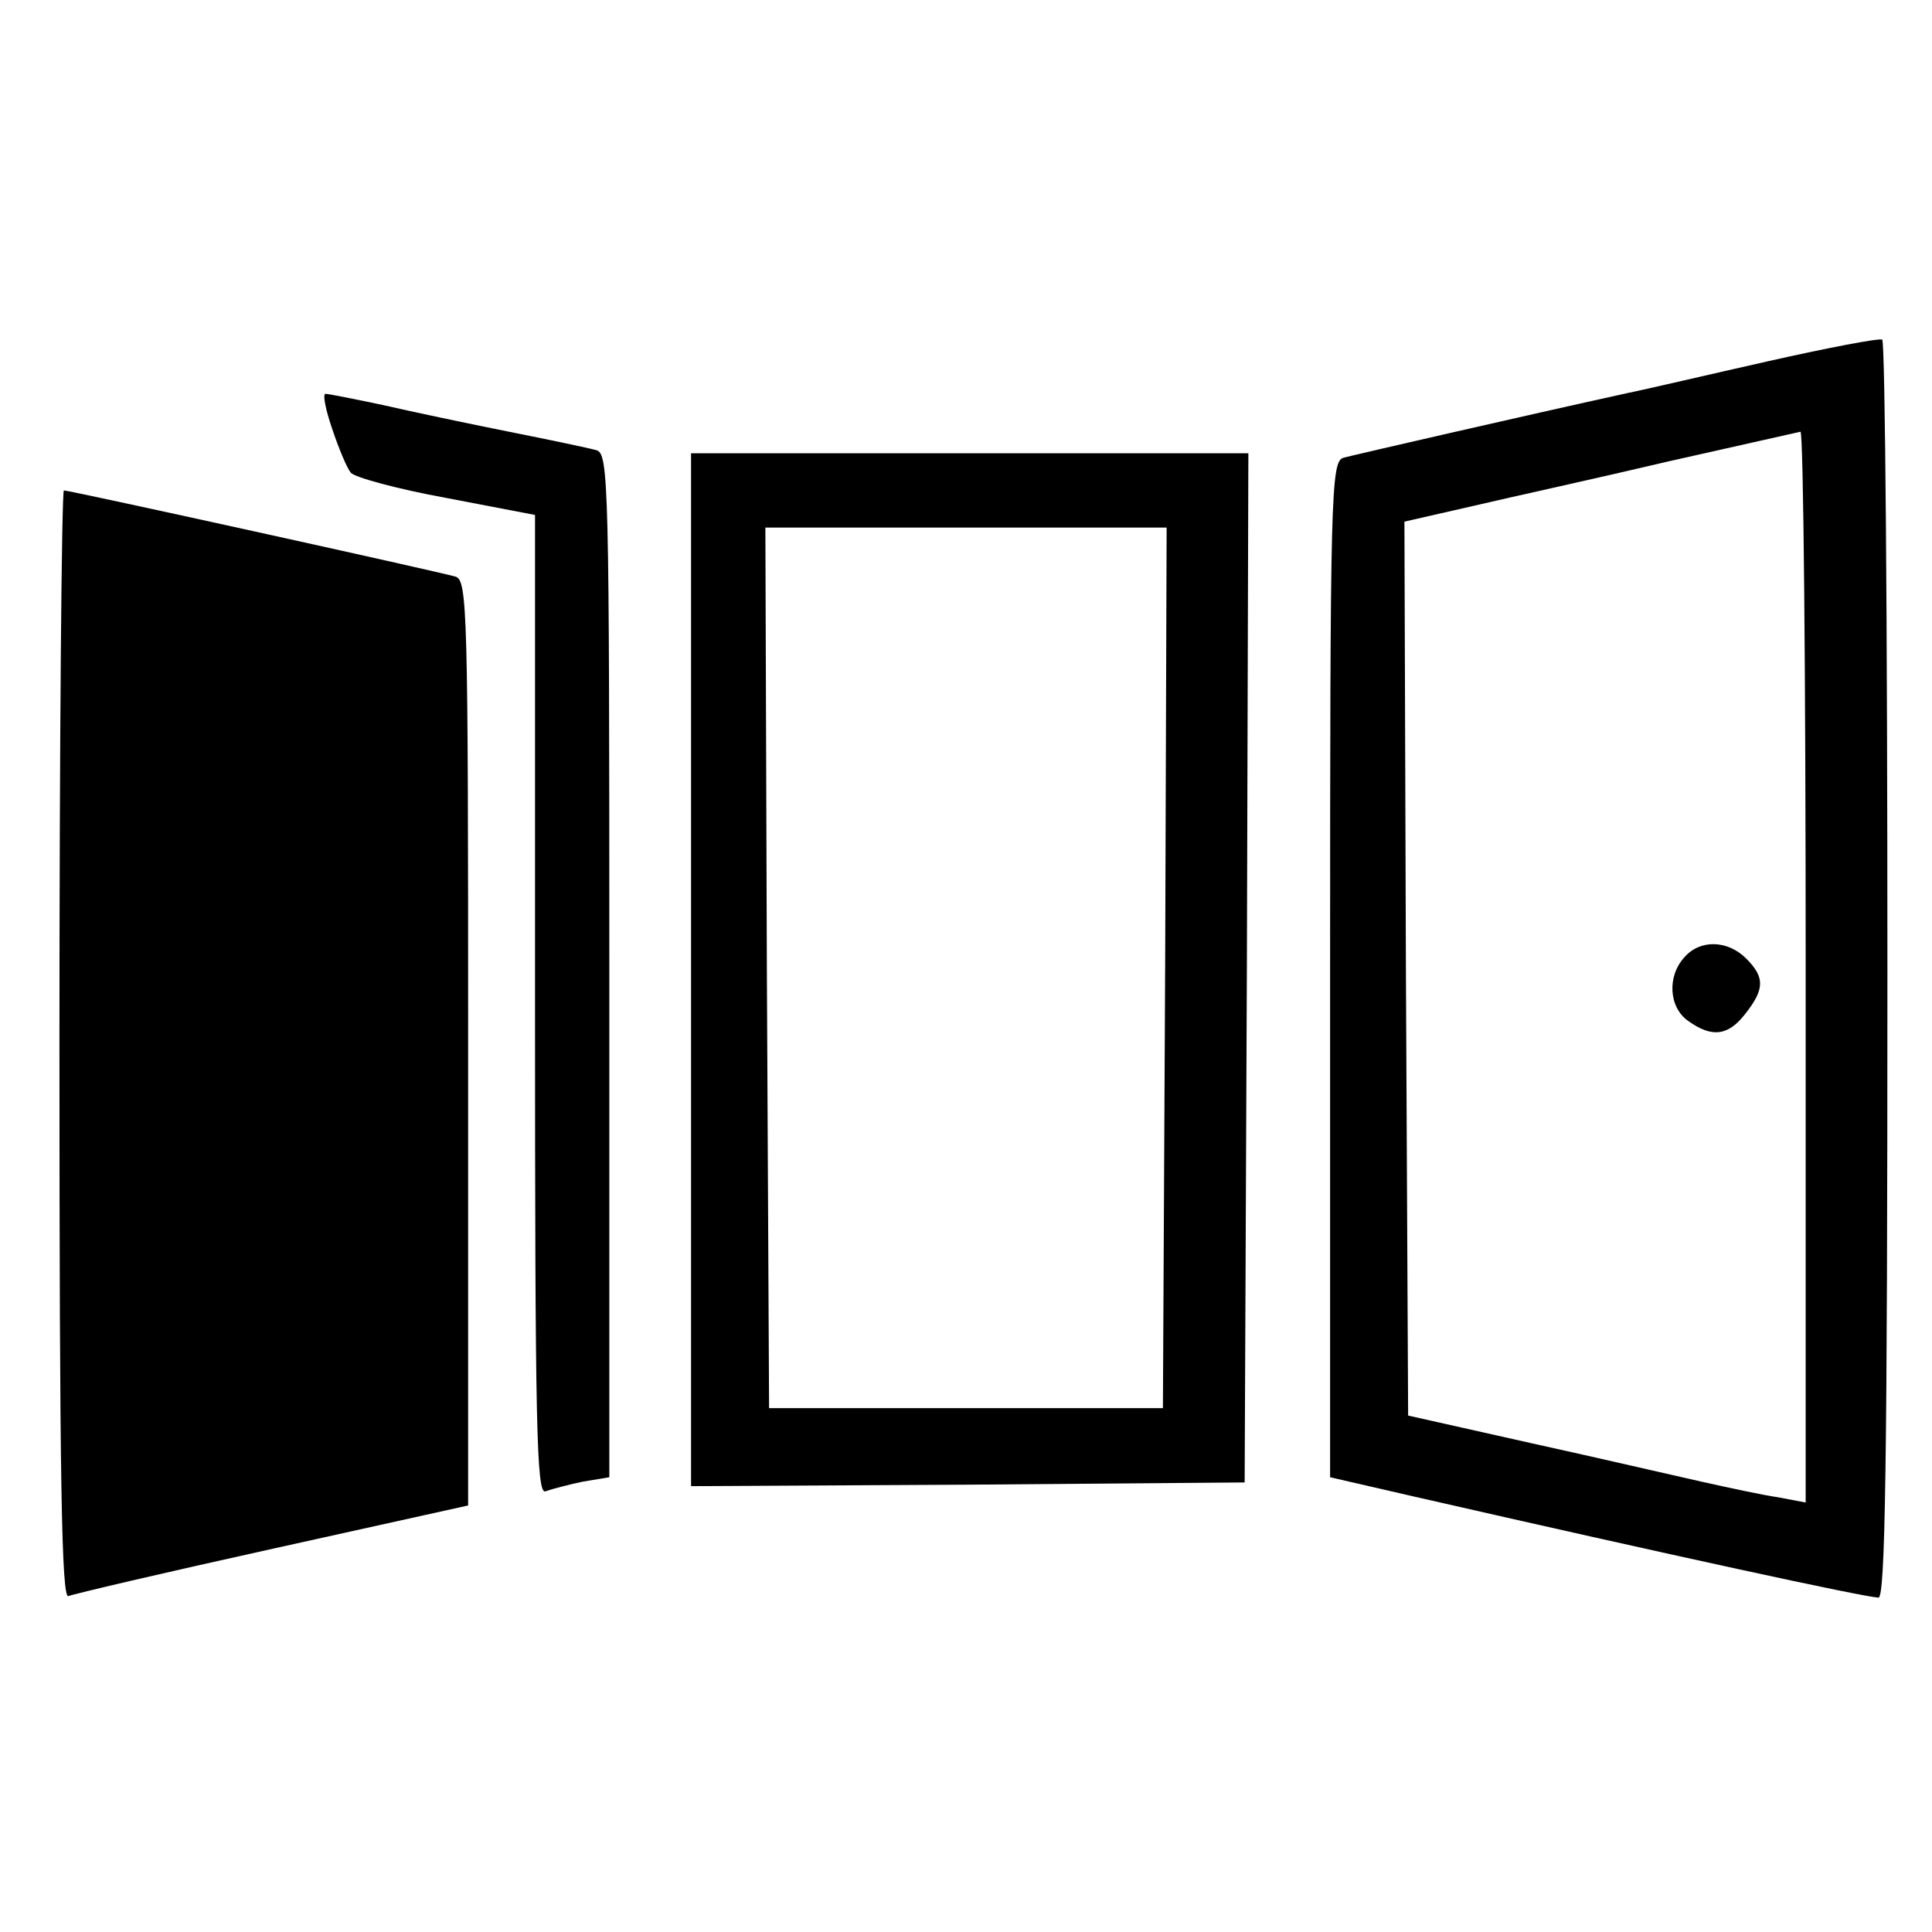
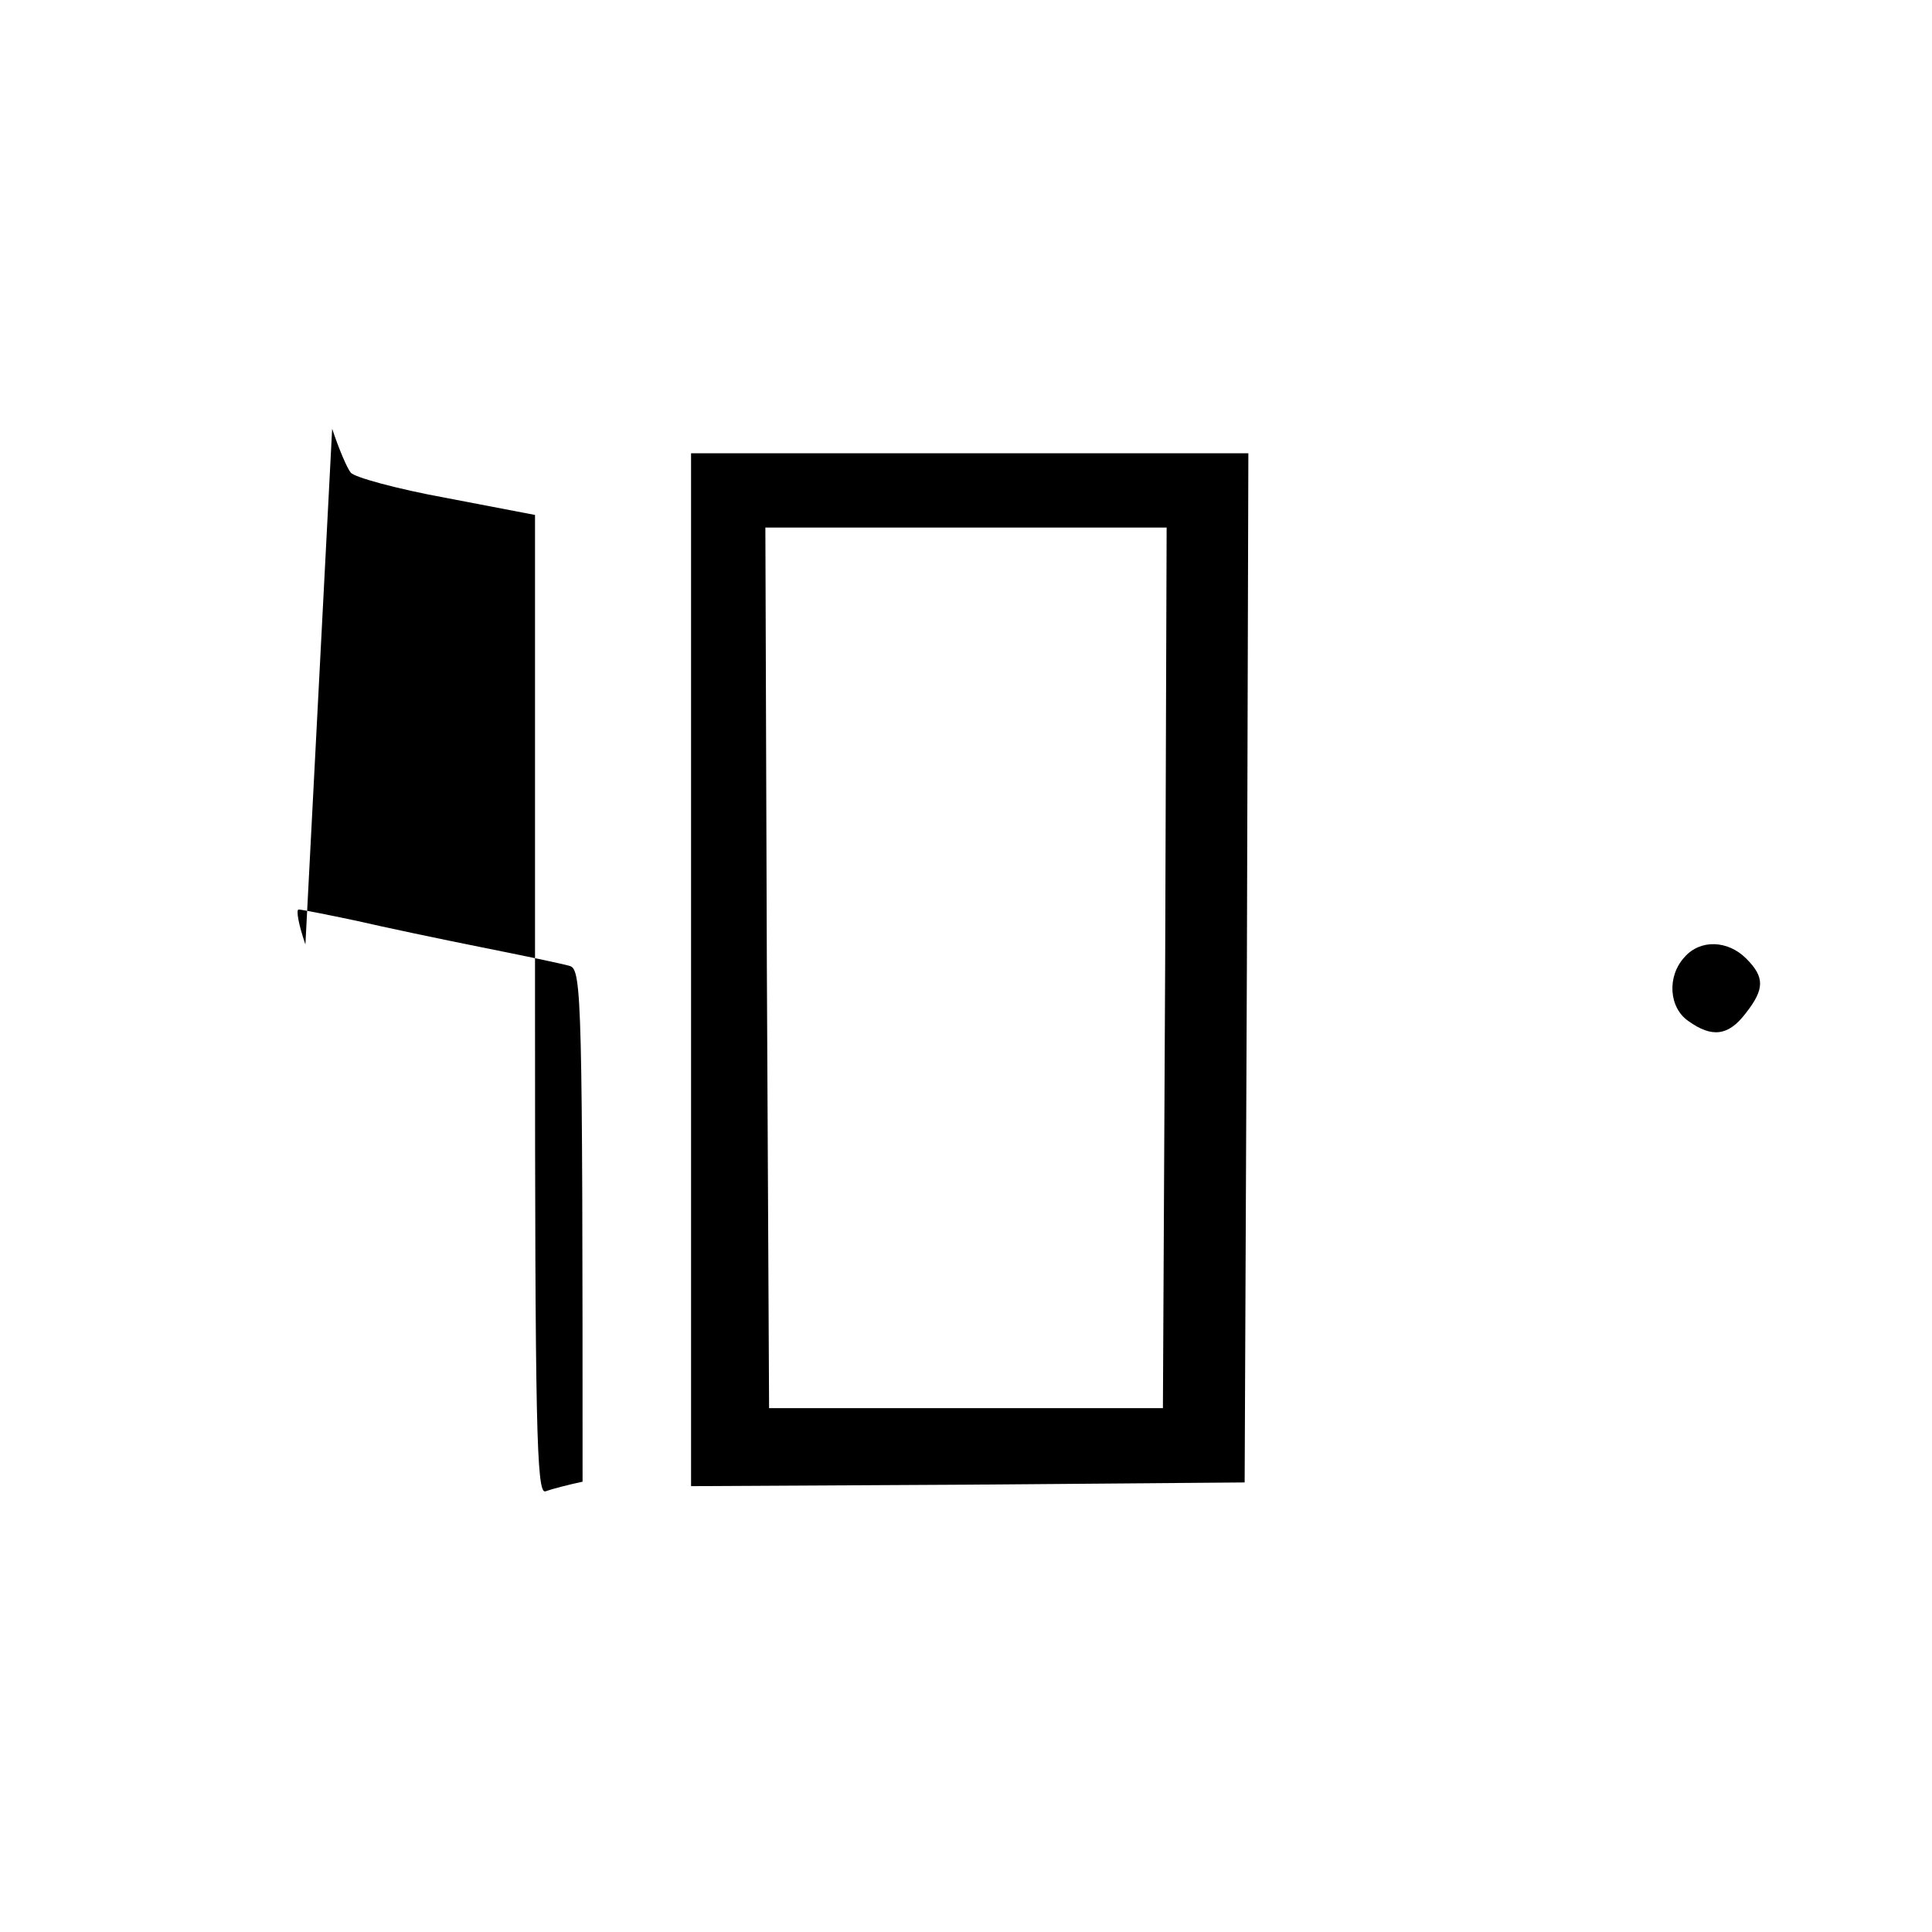
<svg xmlns="http://www.w3.org/2000/svg" version="1.0" width="260pt" height="260pt" viewBox="0 0 260 260" preserveAspectRatio="xMidYMid meet">
  <g transform="translate(0,260) scale(0.1,-0.1)" fill="#000000" stroke="none">
-     <path d="M2380 2114 c-80 -18 -165 -38 -190 -43 -141 -31 -367 -83 -382 -87 -17 -5 -18 -47 -18 -689 l0 -683 113 -26 c346 -79 604 -135 625 -136 9 0 12 175 12 844 0 465 -3 847 -7 849 -5 2 -73 -11 -153 -29z m50 -815 l0 -721 -37 7 c-21 3 -67 13 -103 21 -36 8 -139 32 -230 52 l-165 37 -3 602 -2 601 92 21 c51 12 170 38 263 60 94 21 173 39 178 40 4 0 7 -324 7 -720z" />
    <path d="M2267 1312 c-24 -26 -21 -68 5 -86 32 -23 54 -20 77 10 26 33 26 49 1 74 -25 25 -62 26 -83 2z" />
-     <path d="M447 2023 c9 -27 20 -53 25 -59 4 -6 62 -22 128 -34 l120 -23 0 -659 c0 -568 2 -659 14 -655 8 3 31 9 50 13 l36 6 0 688 c0 647 -1 689 -17 694 -10 3 -63 14 -118 25 -55 11 -131 27 -170 36 -38 8 -73 15 -77 15 -4 0 0 -21 9 -47z" />
+     <path d="M447 2023 c9 -27 20 -53 25 -59 4 -6 62 -22 128 -34 l120 -23 0 -659 c0 -568 2 -659 14 -655 8 3 31 9 50 13 c0 647 -1 689 -17 694 -10 3 -63 14 -118 25 -55 11 -131 27 -170 36 -38 8 -73 15 -77 15 -4 0 0 -21 9 -47z" />
    <path d="M930 1295 l0 -695 373 2 372 3 3 693 2 692 -375 0 -375 0 0 -695z m638 3 l-3 -593 -265 0 -265 0 -3 593 -2 592 270 0 270 0 -2 -592z" />
-     <path d="M80 1194 c0 -593 3 -745 12 -742 7 3 131 32 276 64 l262 58 0 622 c0 584 -1 623 -17 628 -24 7 -519 116 -527 116 -3 0 -6 -336 -6 -746z" />
  </g>
</svg>